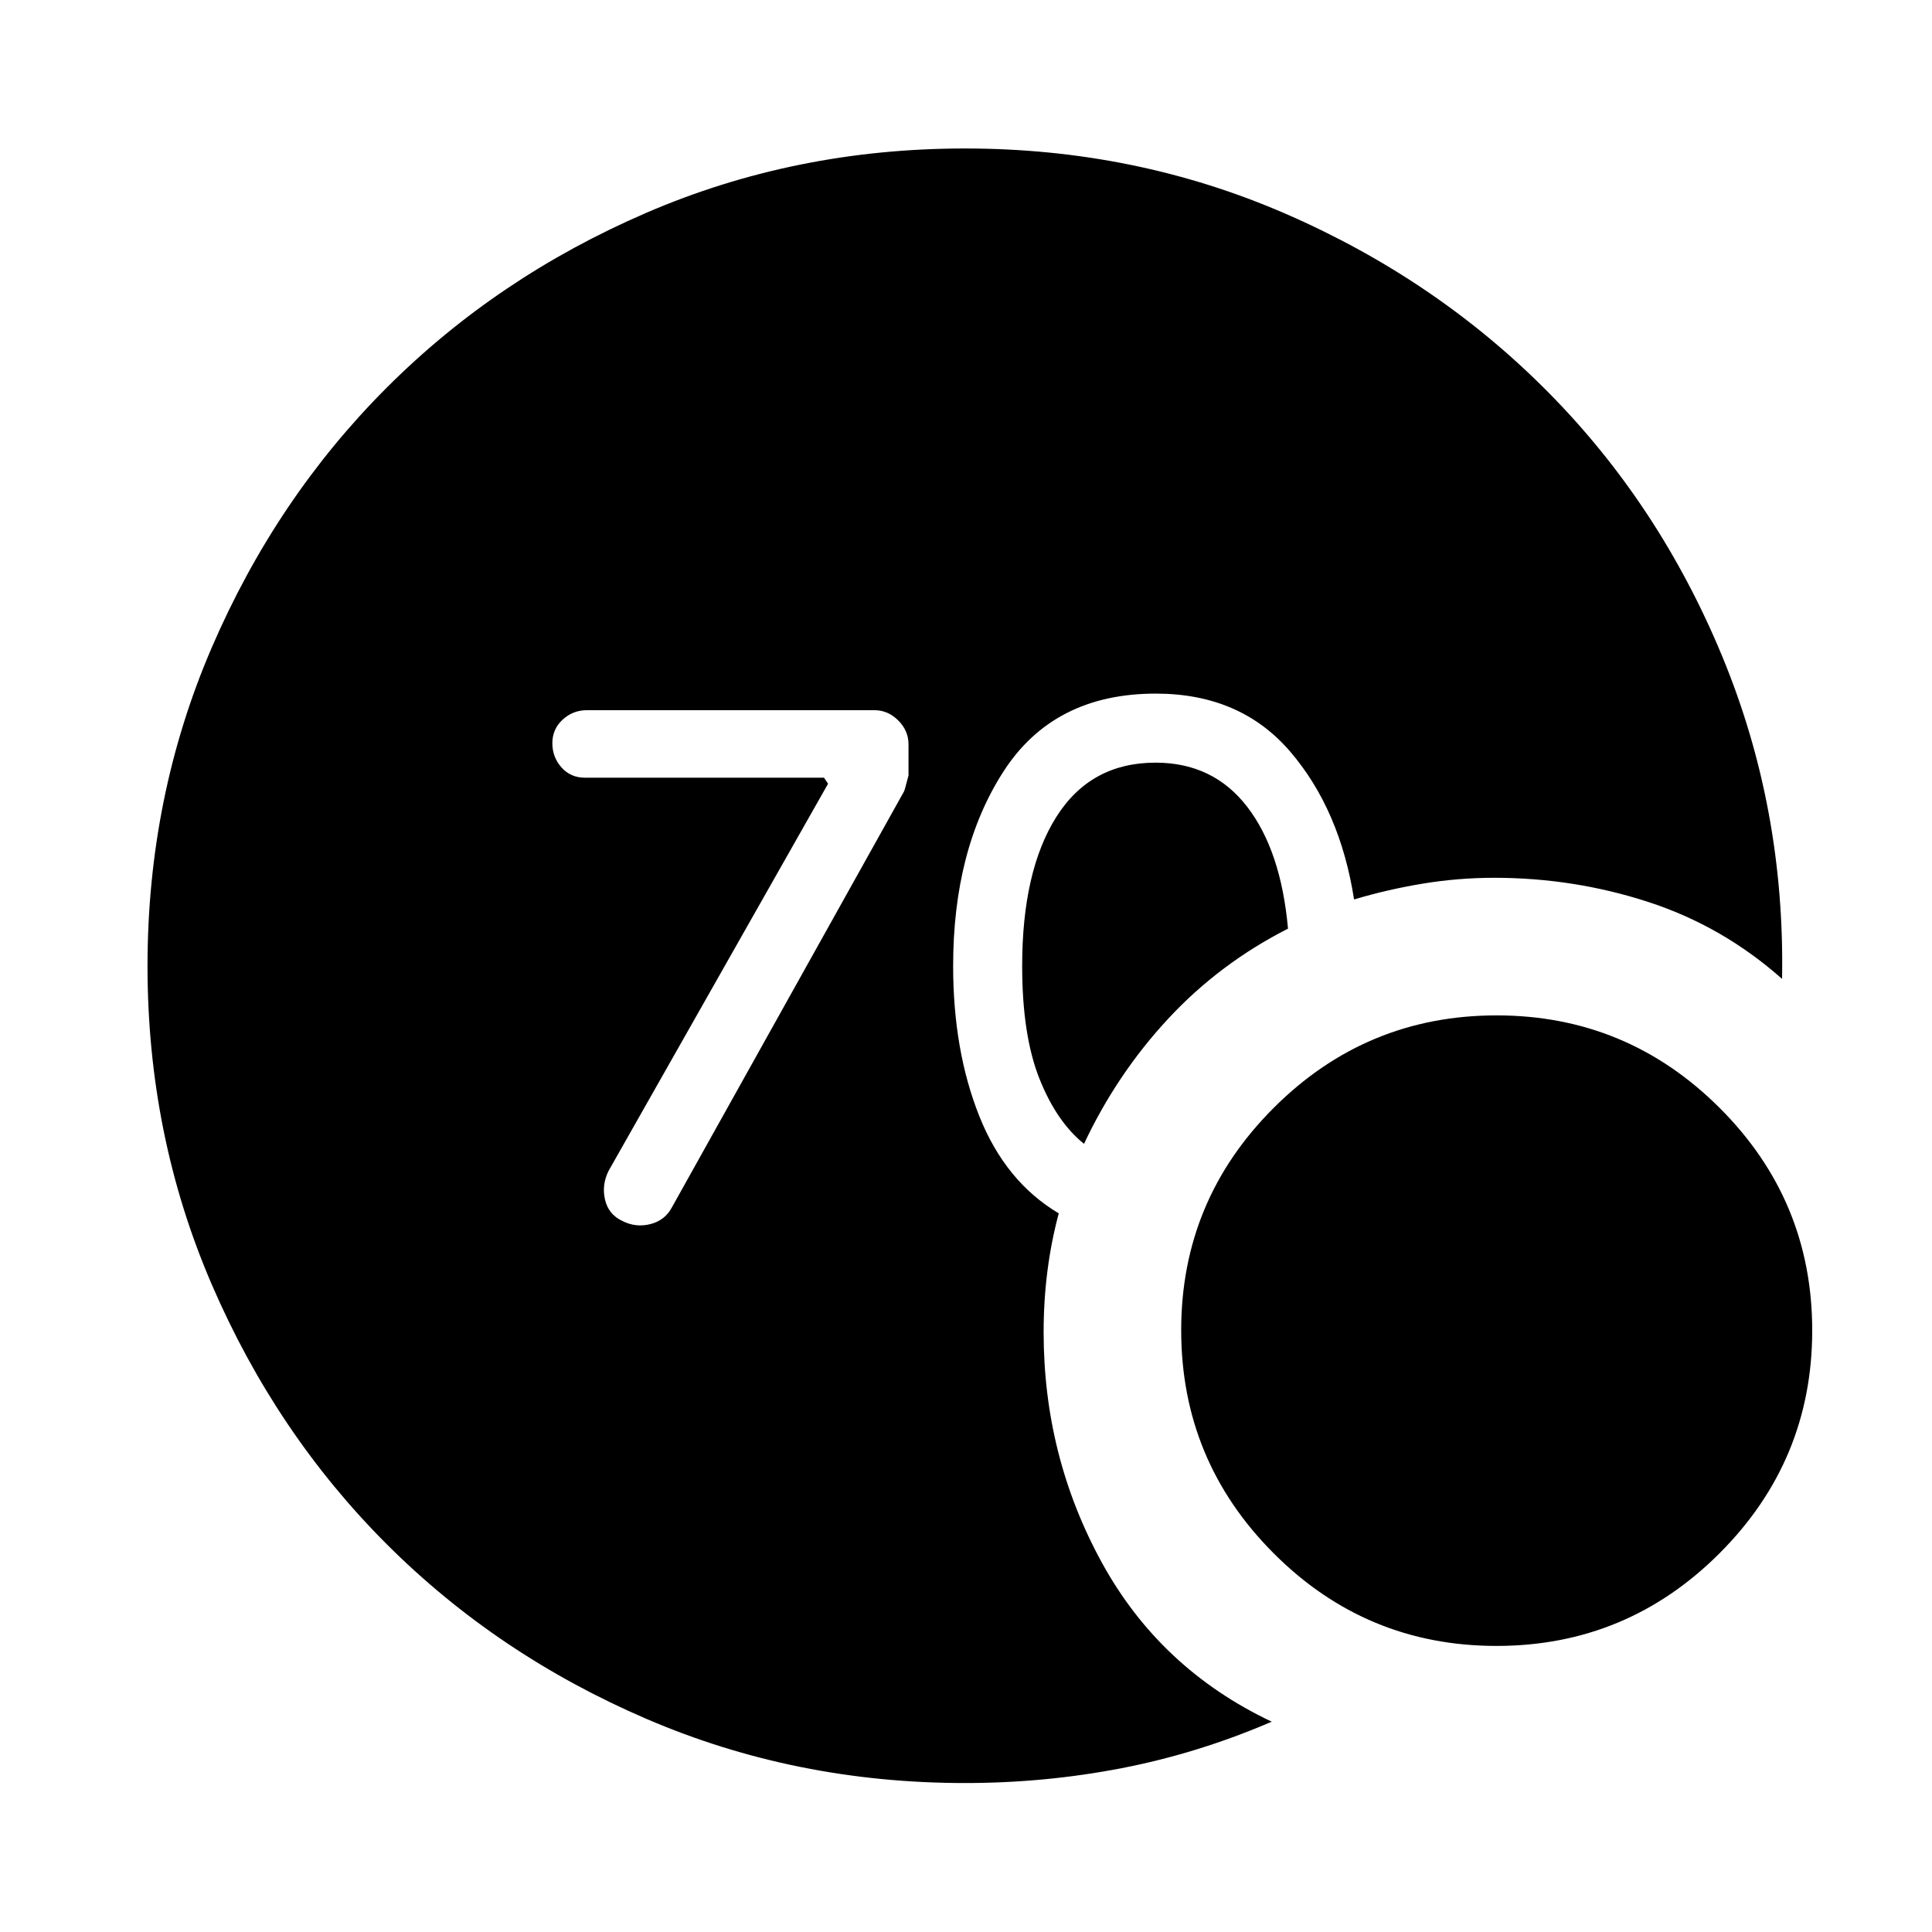
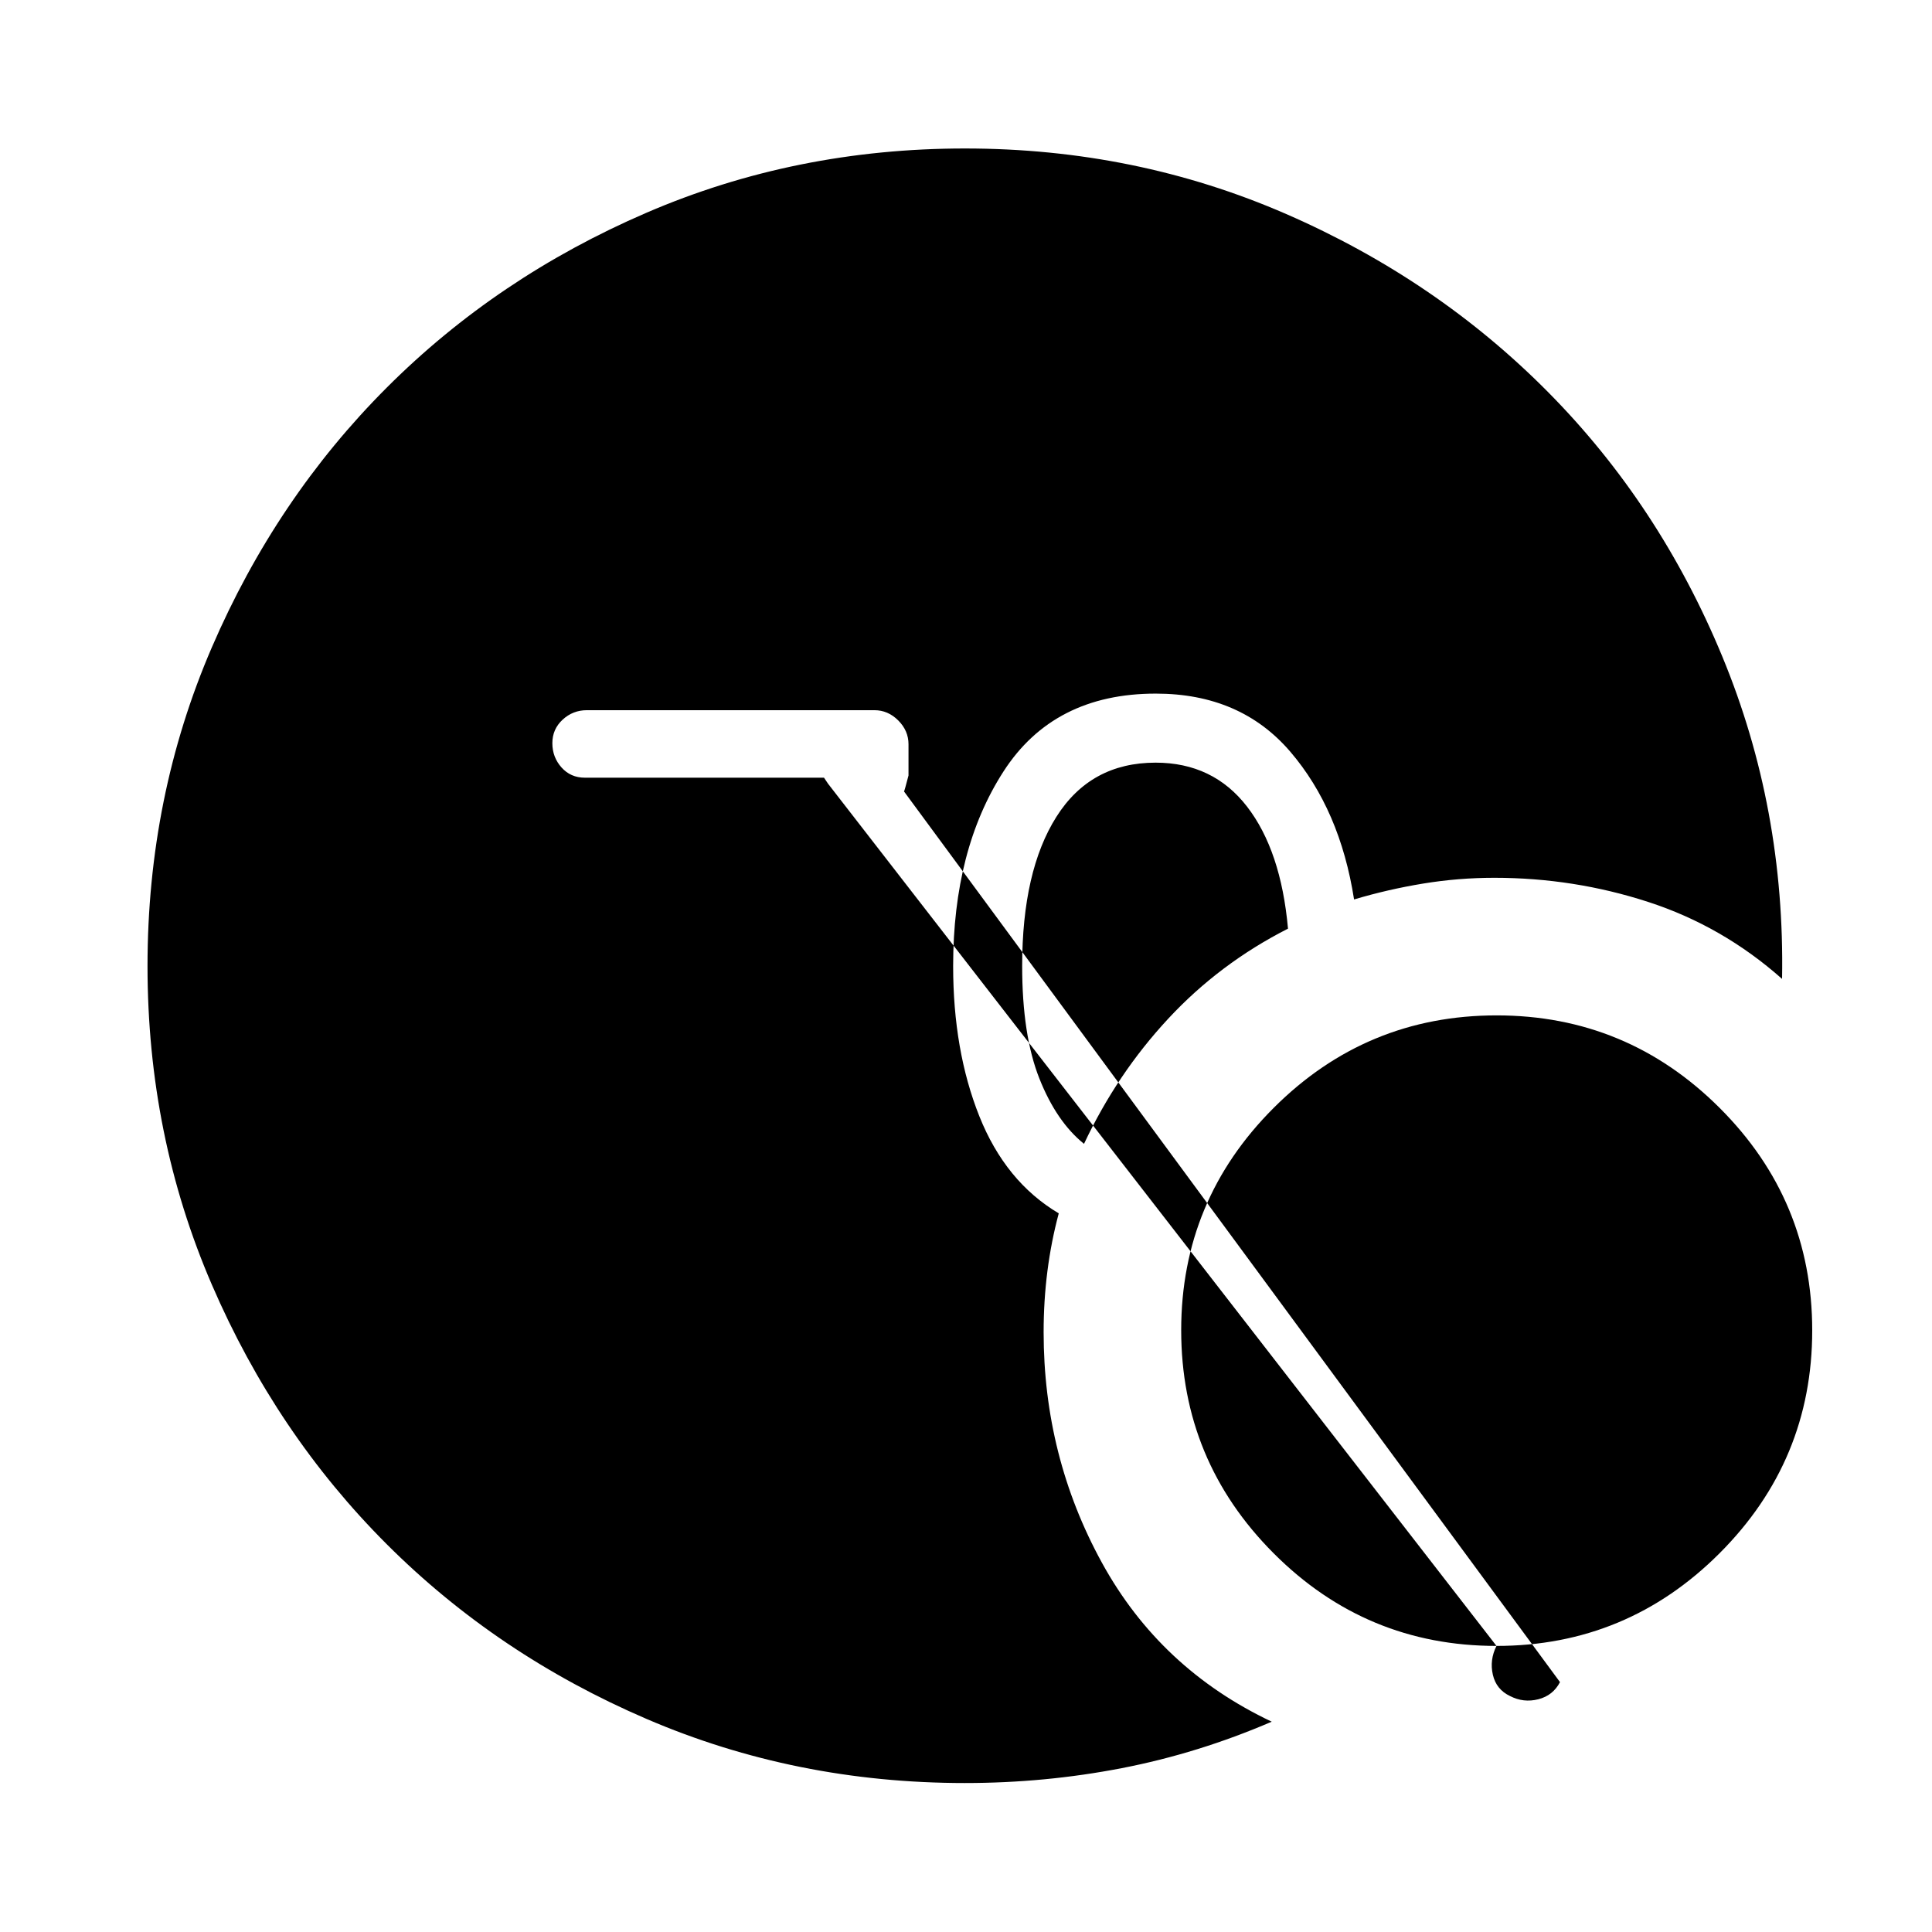
<svg xmlns="http://www.w3.org/2000/svg" width="48" height="48" viewBox="0 -960 960 960">
-   <path d="M479.49-74.02q-84.16 0-158.24-31.86-74.08-31.86-129.05-86.78-54.96-54.92-86.93-128.98Q73.3-395.7 73.3-479.95t31.95-158.35q31.95-74.1 86.89-129.06 54.93-54.95 129.02-86.9 74.08-31.96 158.36-31.96 84.84 0 159.61 32.58 74.76 32.57 130.11 88.48 55.35 55.9 86.56 131.38 31.22 75.48 29.7 160.19-29.58-26.24-66.52-38.24-36.93-12-76.48-12-17.91 0-35.41 2.88-17.5 2.88-34.26 7.88-6.96-44.52-31.68-73.4-24.72-28.88-66.84-28.88-50.79 0-75.74 38.78-24.96 38.78-24.96 96.57 0 42 13 74.6 13 32.6 39.48 48.31-3.76 14-5.64 28.76-1.88 14.76-1.88 30.29 0 61.71 28.94 114.5t84.4 79.04q-36.48 15.72-74.58 23.1-38.11 7.38-77.84 7.38Zm59.15-317.61q-13.68-11-22.21-32.53-8.52-21.53-8.52-55.84 0-47.2 17-74.12t49.3-26.92q28.55 0 45.43 21.82 16.88 21.83 20.36 60.66-34 17.28-59.5 44.73-25.5 27.44-41.86 62.2ZM743.6-142.15q-64.82 0-110.74-46.04-45.93-46.03-45.93-110.85 0-64.57 45.99-110.49 45.98-45.93 110.73-45.93 64.74 0 110.78 45.93 46.05 45.92 46.05 110.61 0 64.68-46.03 110.72-46.03 46.05-110.85 46.05ZM411.46-570.57 302.43-378.26q-3.5 6.98-1.81 14.31t8.51 10.58q6.72 3.48 14.05 1.62 7.34-1.86 10.8-8.53L449.2-566.73q.23-.23 2.23-7.94v-15.53q0-6.71-5.09-11.81-5.1-5.1-11.82-5.1H291.61q-6.96 0-12.06 4.72-5.09 4.72-5.09 11.67 0 6.96 4.55 12.06 4.55 5.09 11.6 5.09h118.83l2.02 3Z" />
+   <path d="M479.49-74.02q-84.16 0-158.24-31.86-74.08-31.86-129.05-86.78-54.96-54.92-86.93-128.98Q73.3-395.7 73.3-479.95t31.95-158.35q31.95-74.1 86.89-129.06 54.93-54.95 129.02-86.9 74.08-31.96 158.36-31.96 84.84 0 159.61 32.58 74.76 32.57 130.11 88.48 55.35 55.9 86.56 131.38 31.22 75.48 29.7 160.19-29.58-26.24-66.52-38.24-36.93-12-76.48-12-17.91 0-35.41 2.88-17.5 2.88-34.26 7.88-6.96-44.52-31.68-73.4-24.72-28.88-66.84-28.88-50.79 0-75.74 38.78-24.96 38.78-24.96 96.57 0 42 13 74.6 13 32.6 39.48 48.31-3.76 14-5.64 28.76-1.88 14.76-1.88 30.29 0 61.71 28.94 114.5t84.4 79.04q-36.48 15.72-74.58 23.1-38.11 7.38-77.84 7.38Zm59.15-317.61q-13.68-11-22.21-32.53-8.52-21.53-8.52-55.84 0-47.2 17-74.12t49.3-26.92q28.55 0 45.43 21.82 16.88 21.83 20.36 60.66-34 17.28-59.5 44.73-25.5 27.44-41.86 62.2ZM743.6-142.15q-64.82 0-110.74-46.04-45.93-46.03-45.93-110.85 0-64.57 45.99-110.49 45.98-45.93 110.73-45.93 64.74 0 110.78 45.93 46.05 45.92 46.05 110.61 0 64.68-46.03 110.72-46.03 46.05-110.85 46.05Zq-3.5 6.98-1.81 14.31t8.51 10.58q6.72 3.48 14.05 1.62 7.34-1.86 10.8-8.53L449.2-566.73q.23-.23 2.23-7.94v-15.53q0-6.71-5.09-11.81-5.1-5.1-11.82-5.1H291.61q-6.96 0-12.06 4.72-5.09 4.72-5.09 11.67 0 6.96 4.55 12.06 4.55 5.09 11.6 5.09h118.83l2.02 3Z" />
</svg>